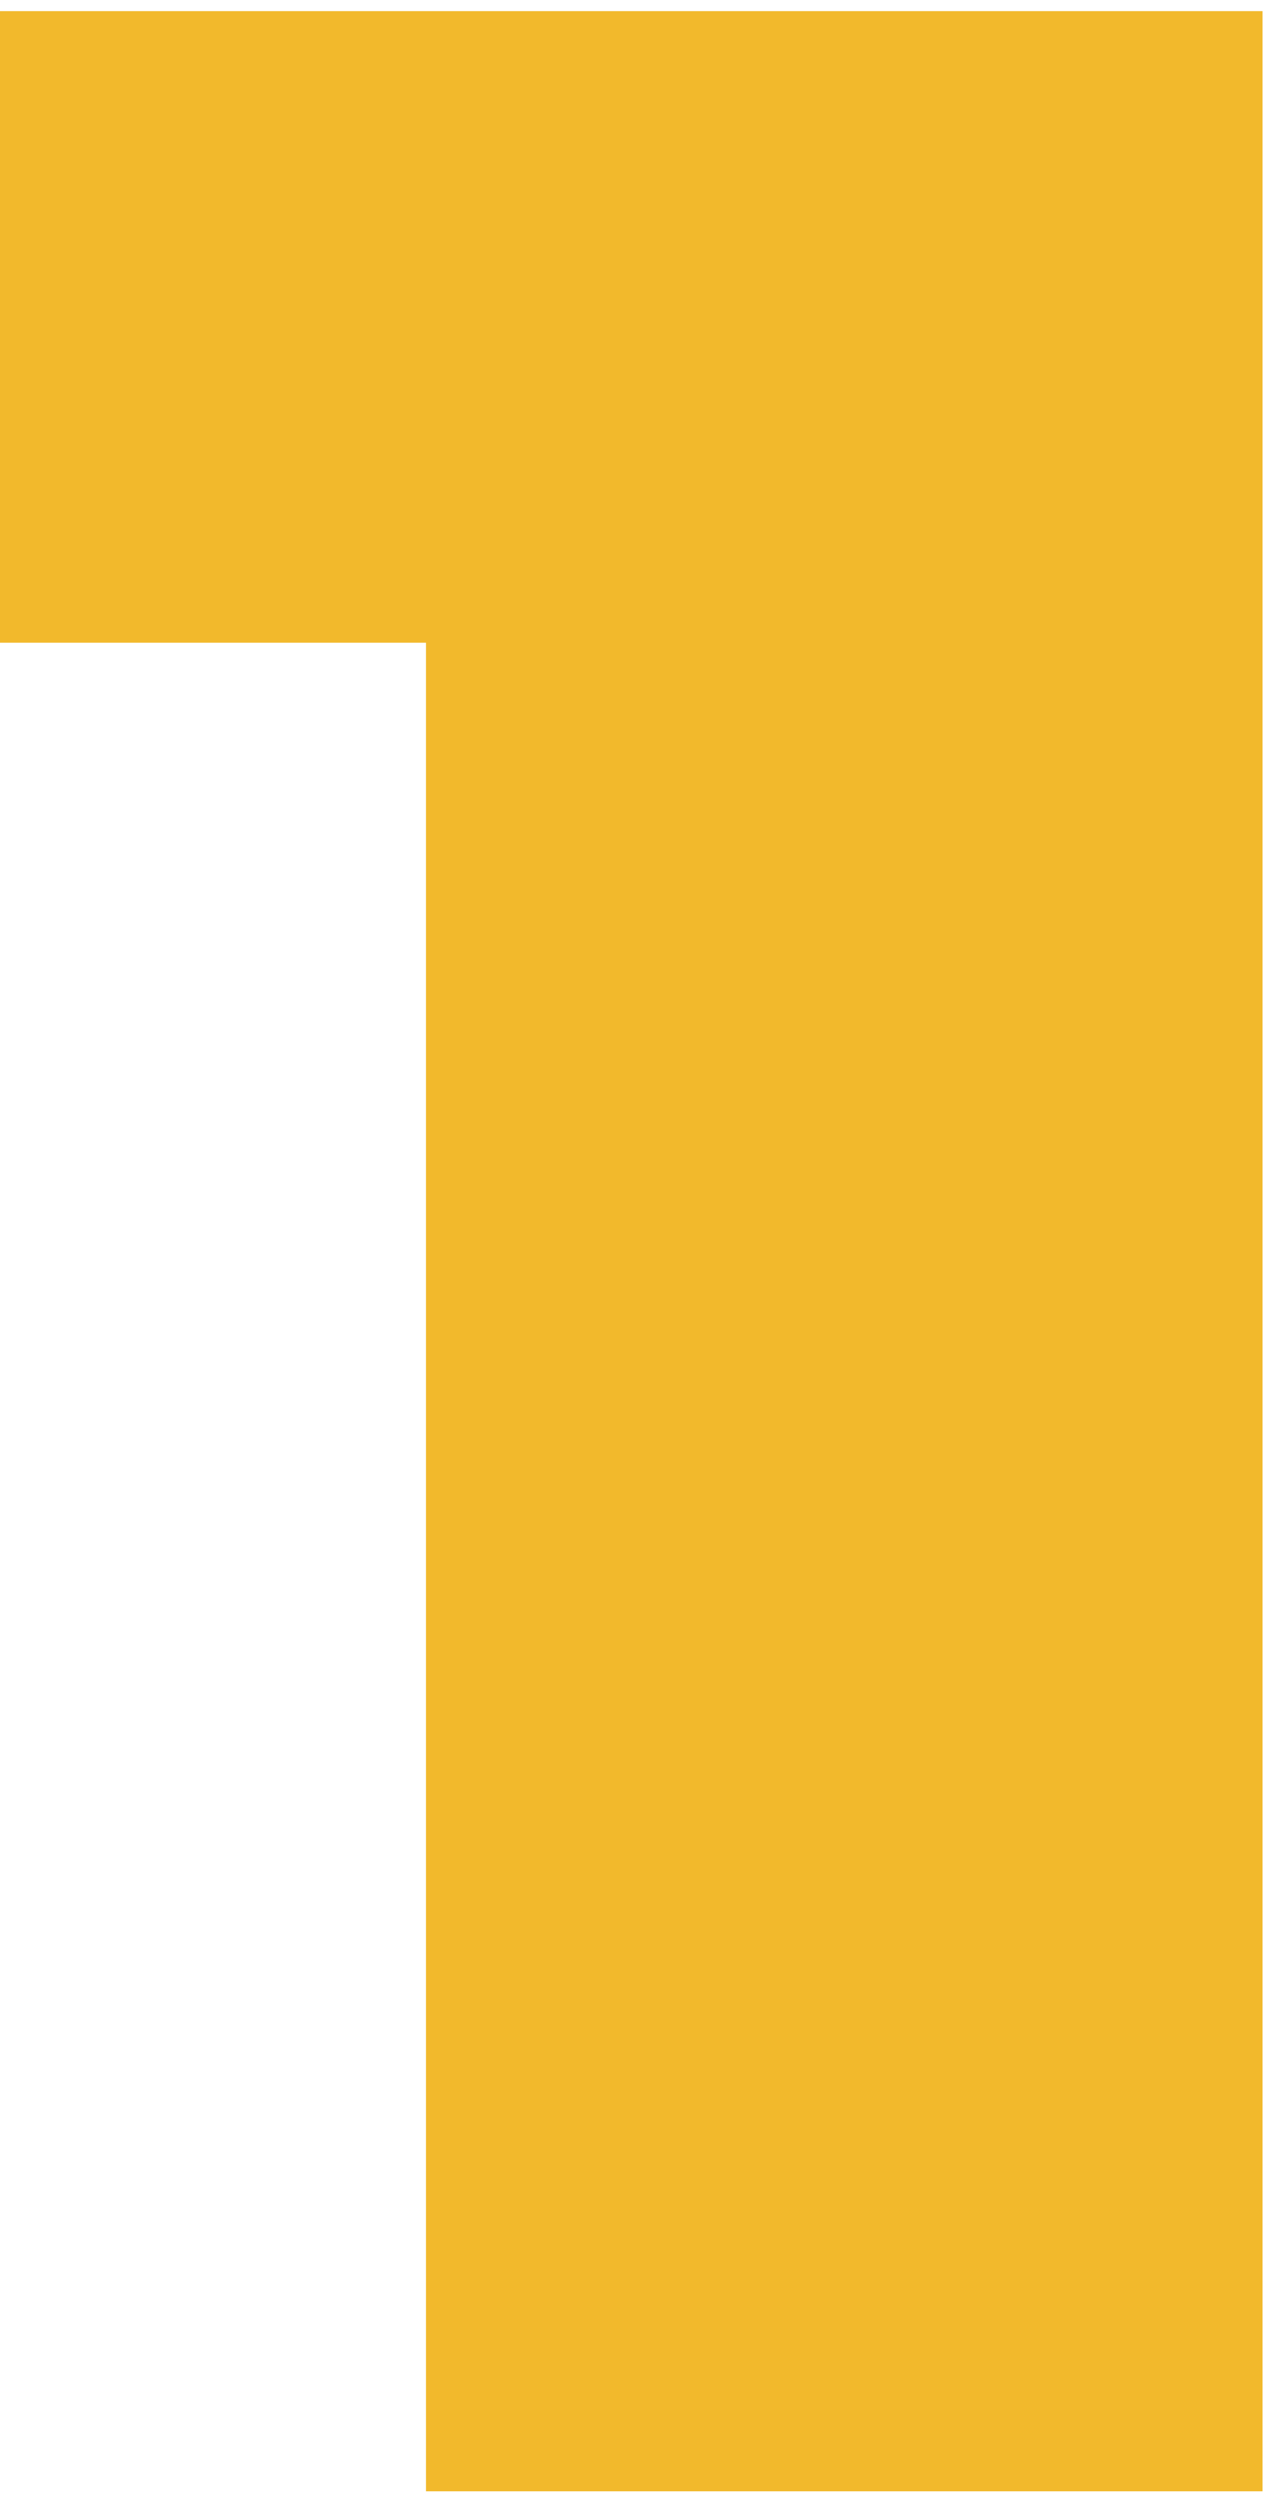
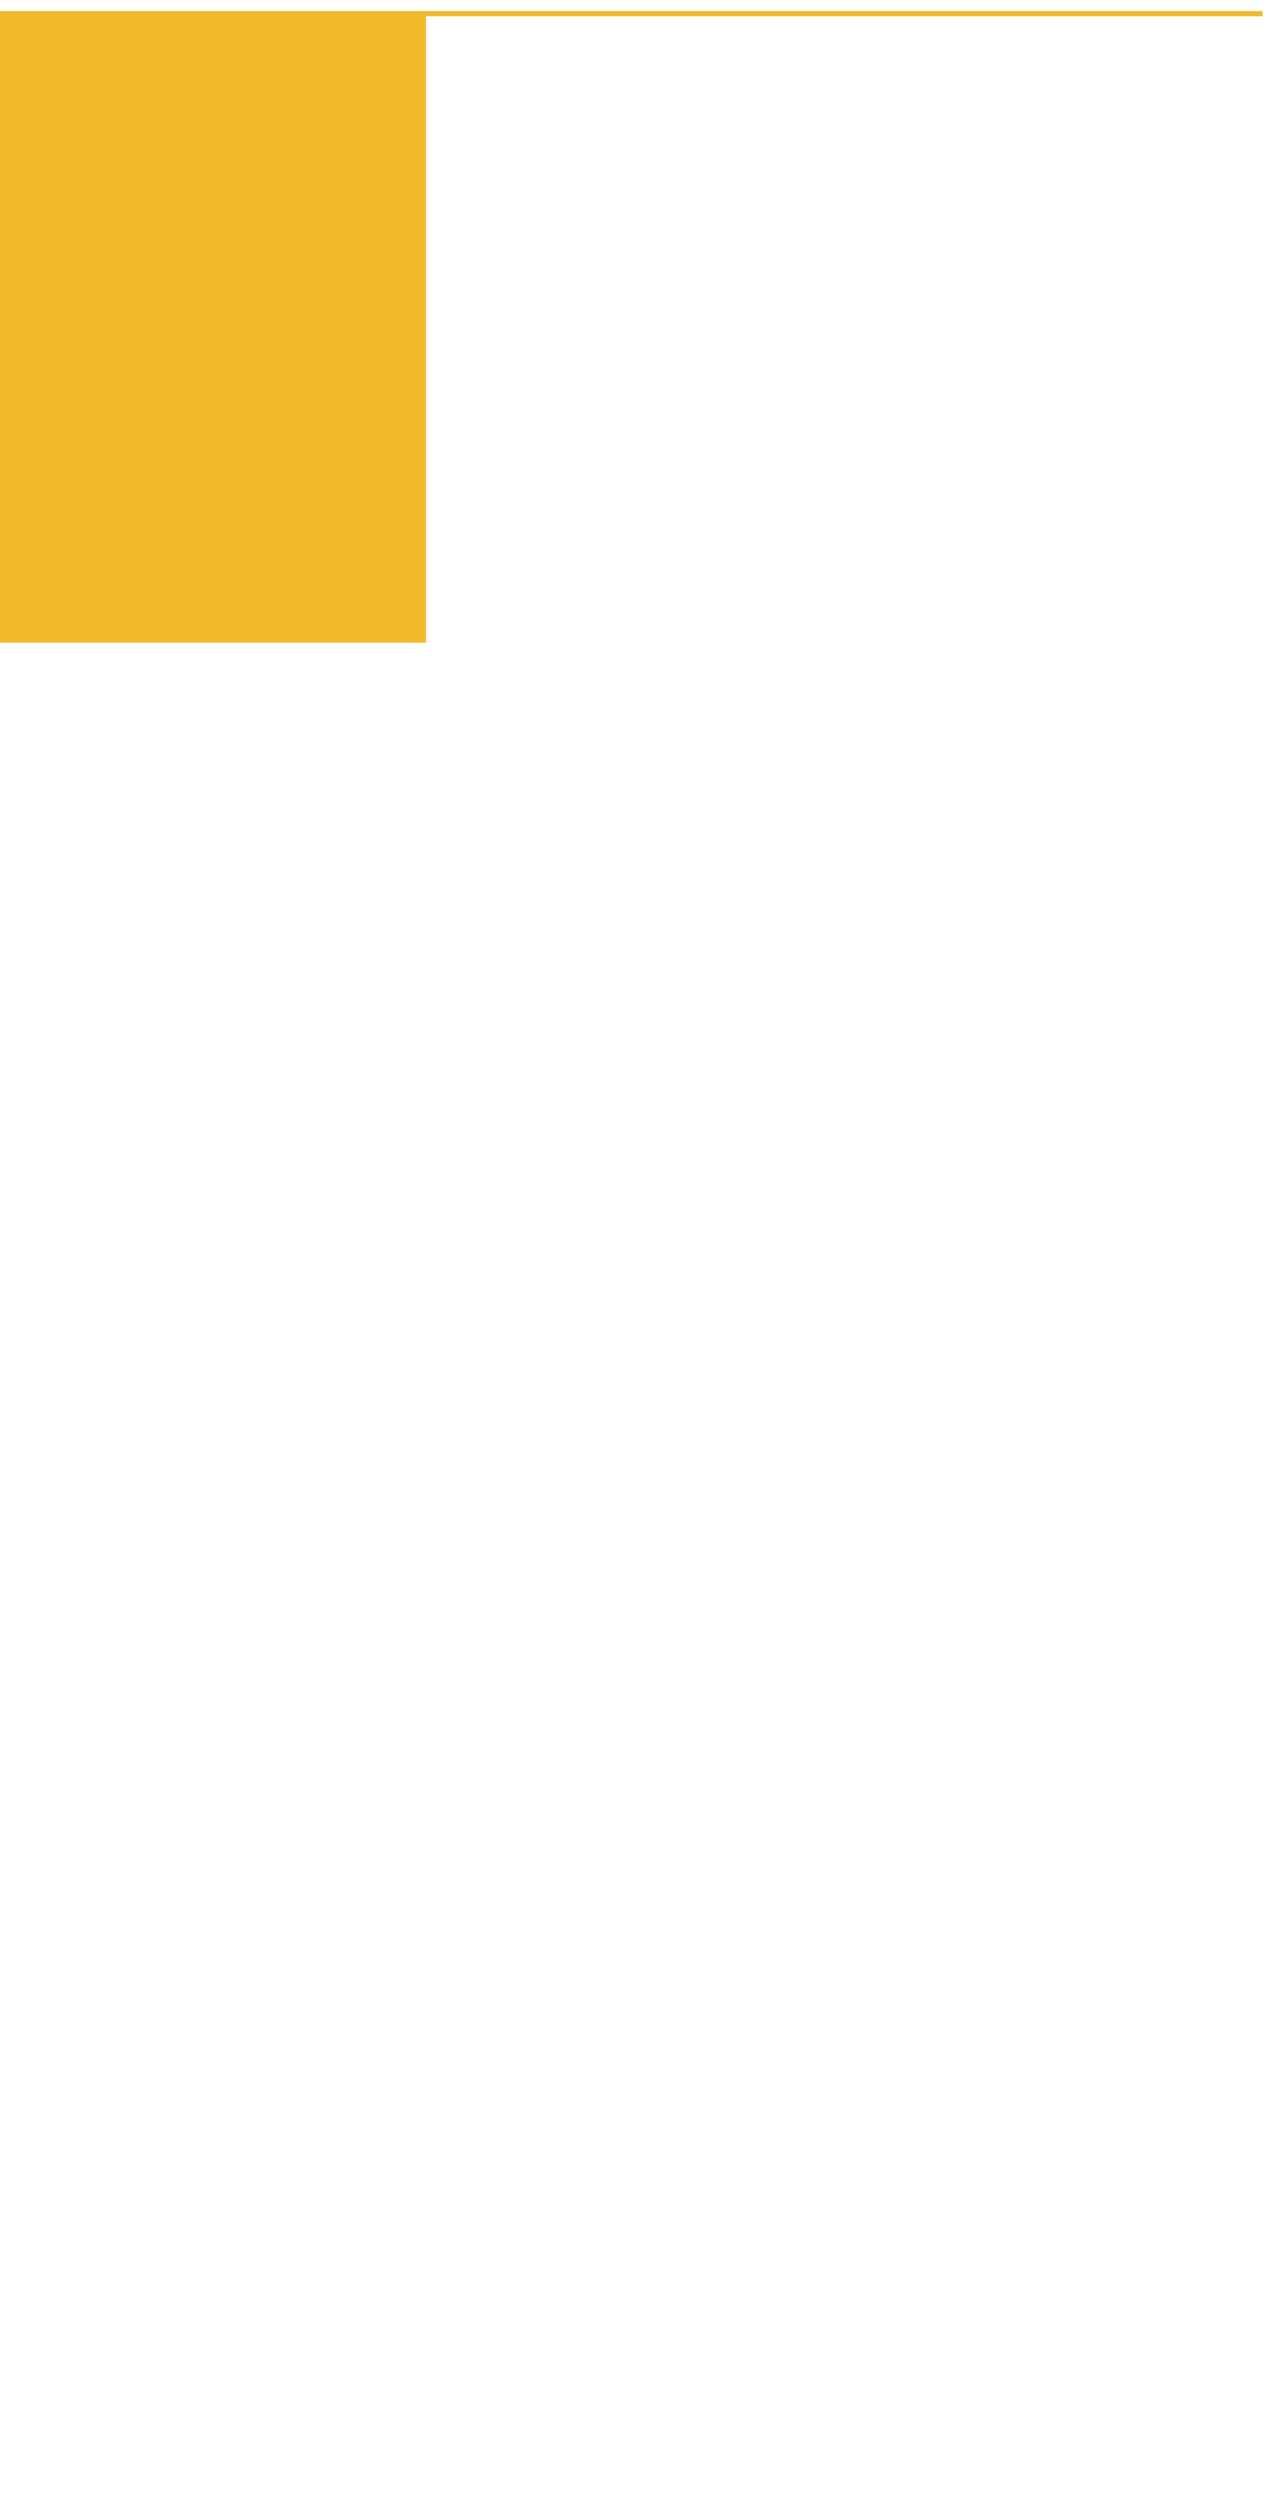
<svg xmlns="http://www.w3.org/2000/svg" width="55" height="107" viewBox="0 0 55 107" fill="none">
-   <path d="M54.081 0.696V106.636H18.247V27.511H0V0.476H54.081V0.696Z" fill="#F2B92C" />
+   <path d="M54.081 0.696H18.247V27.511H0V0.476H54.081V0.696Z" fill="#F2B92C" />
</svg>